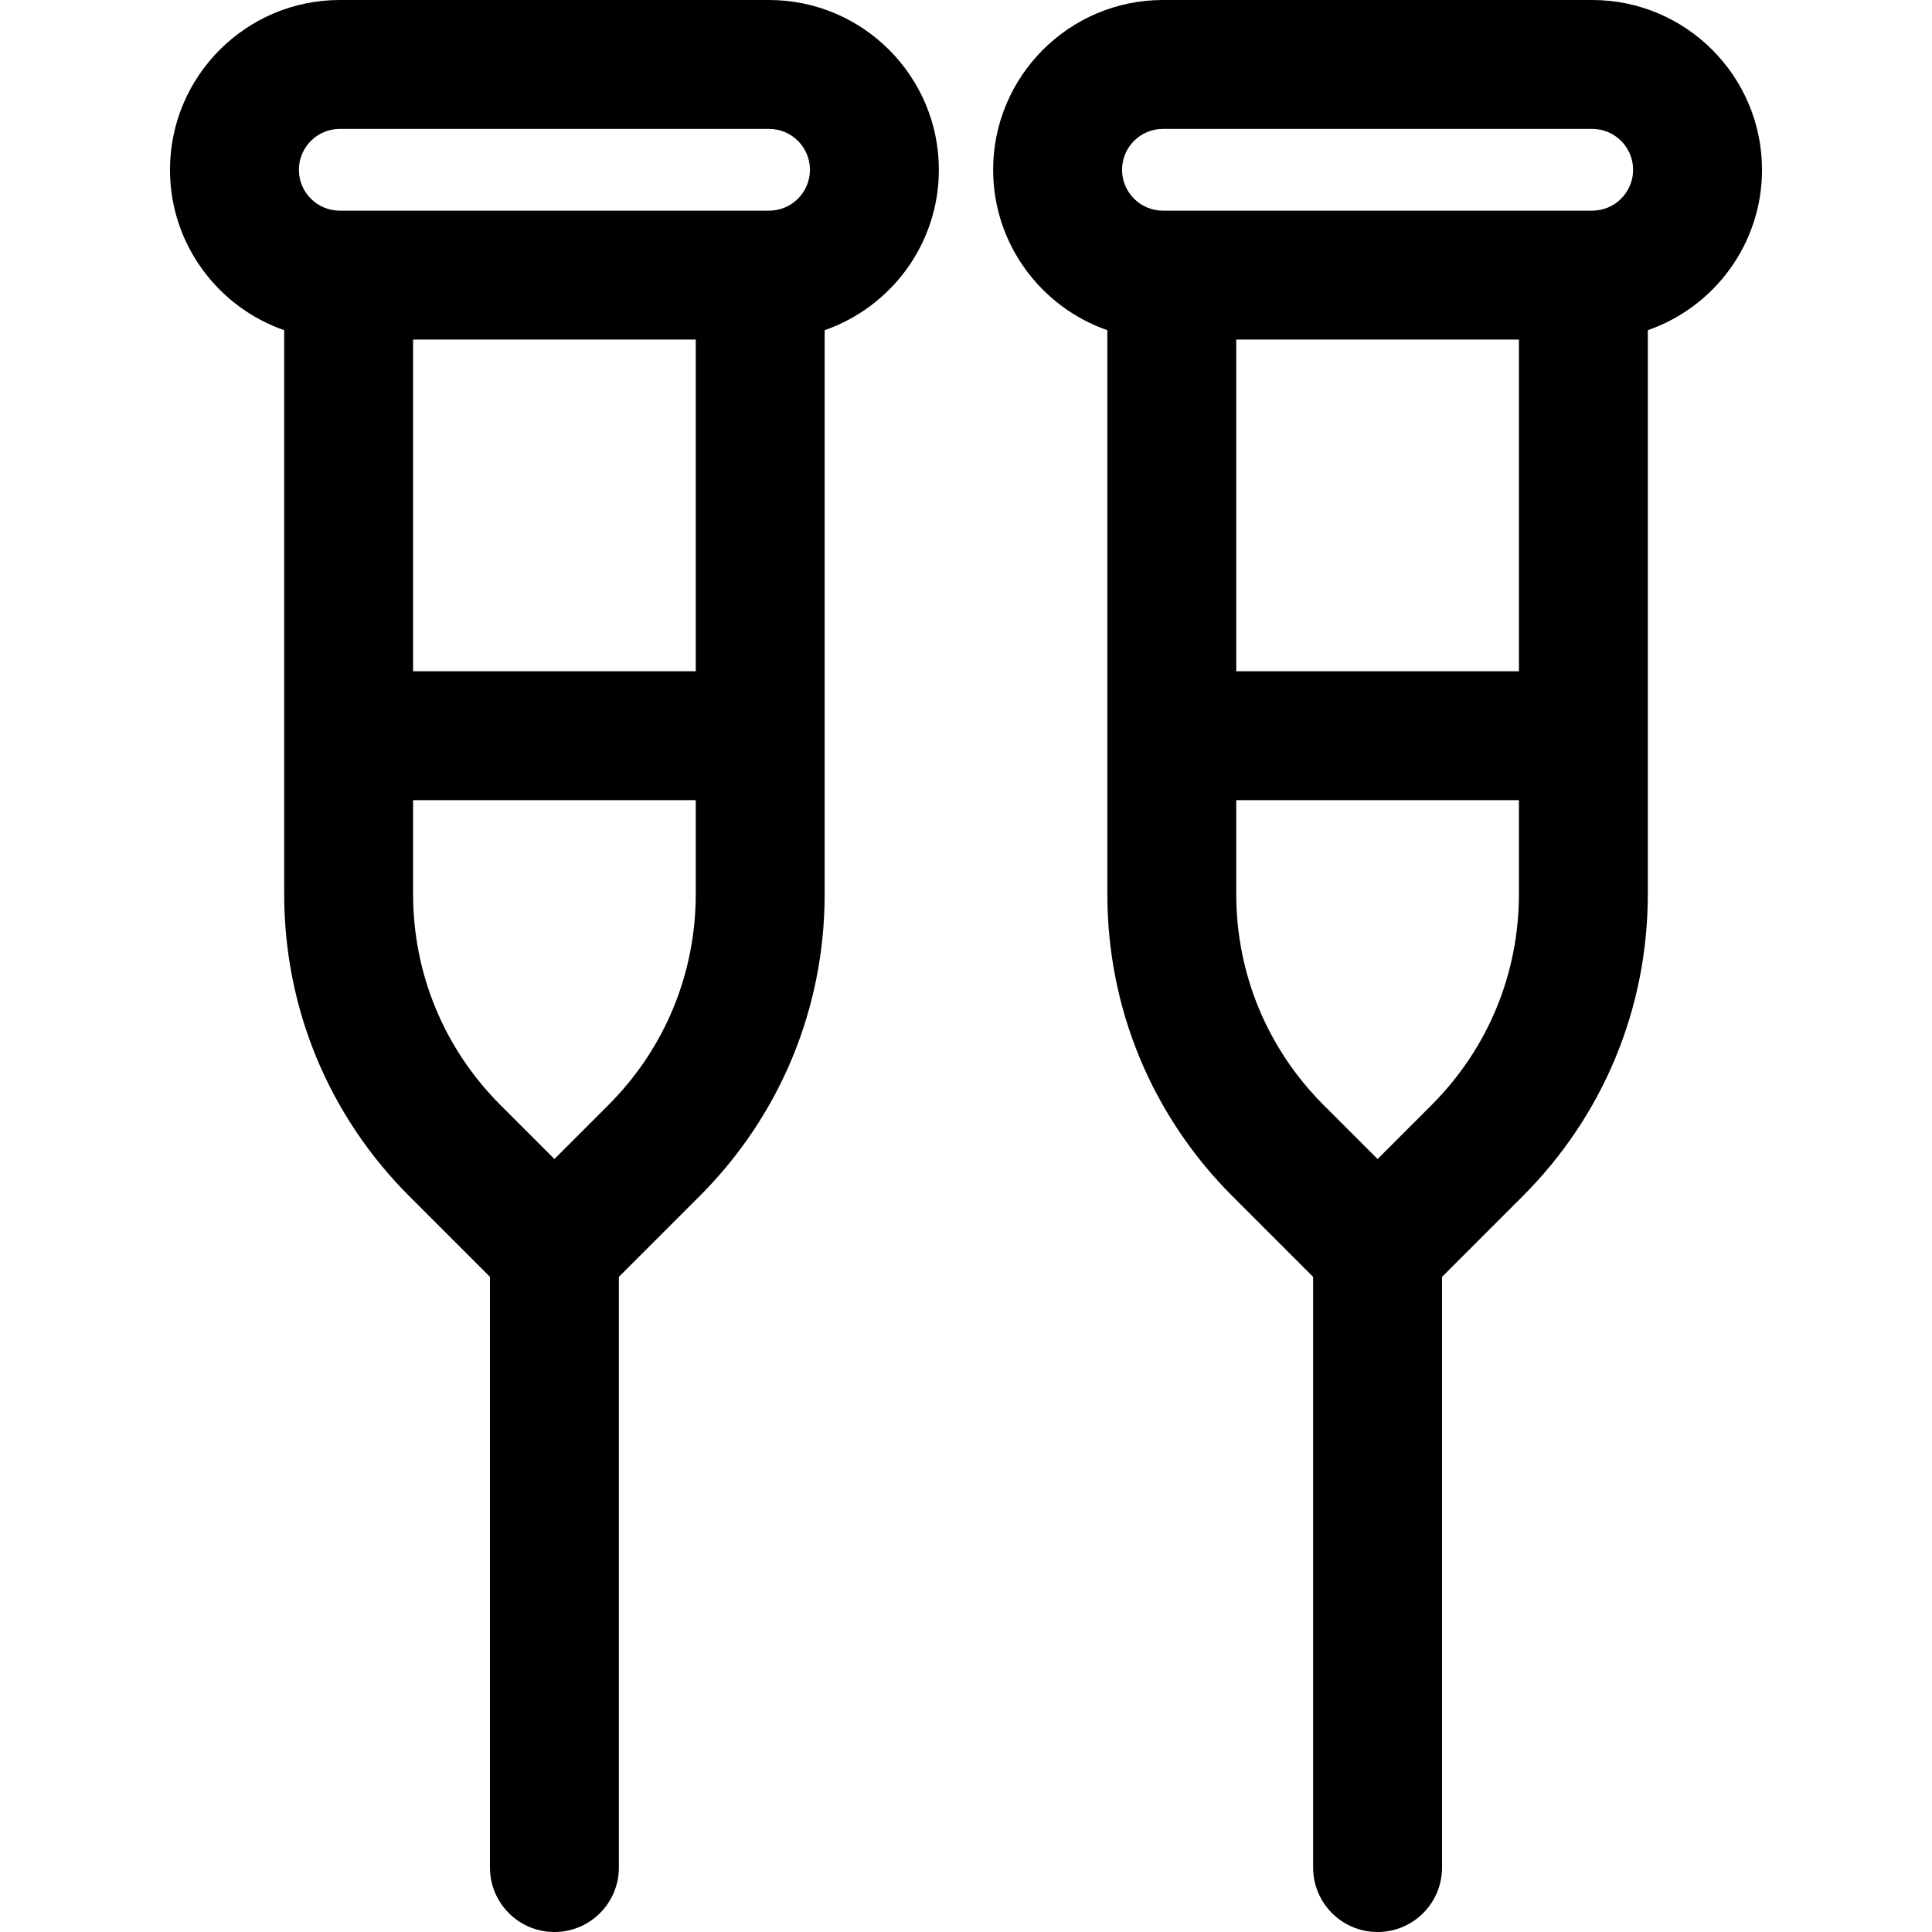
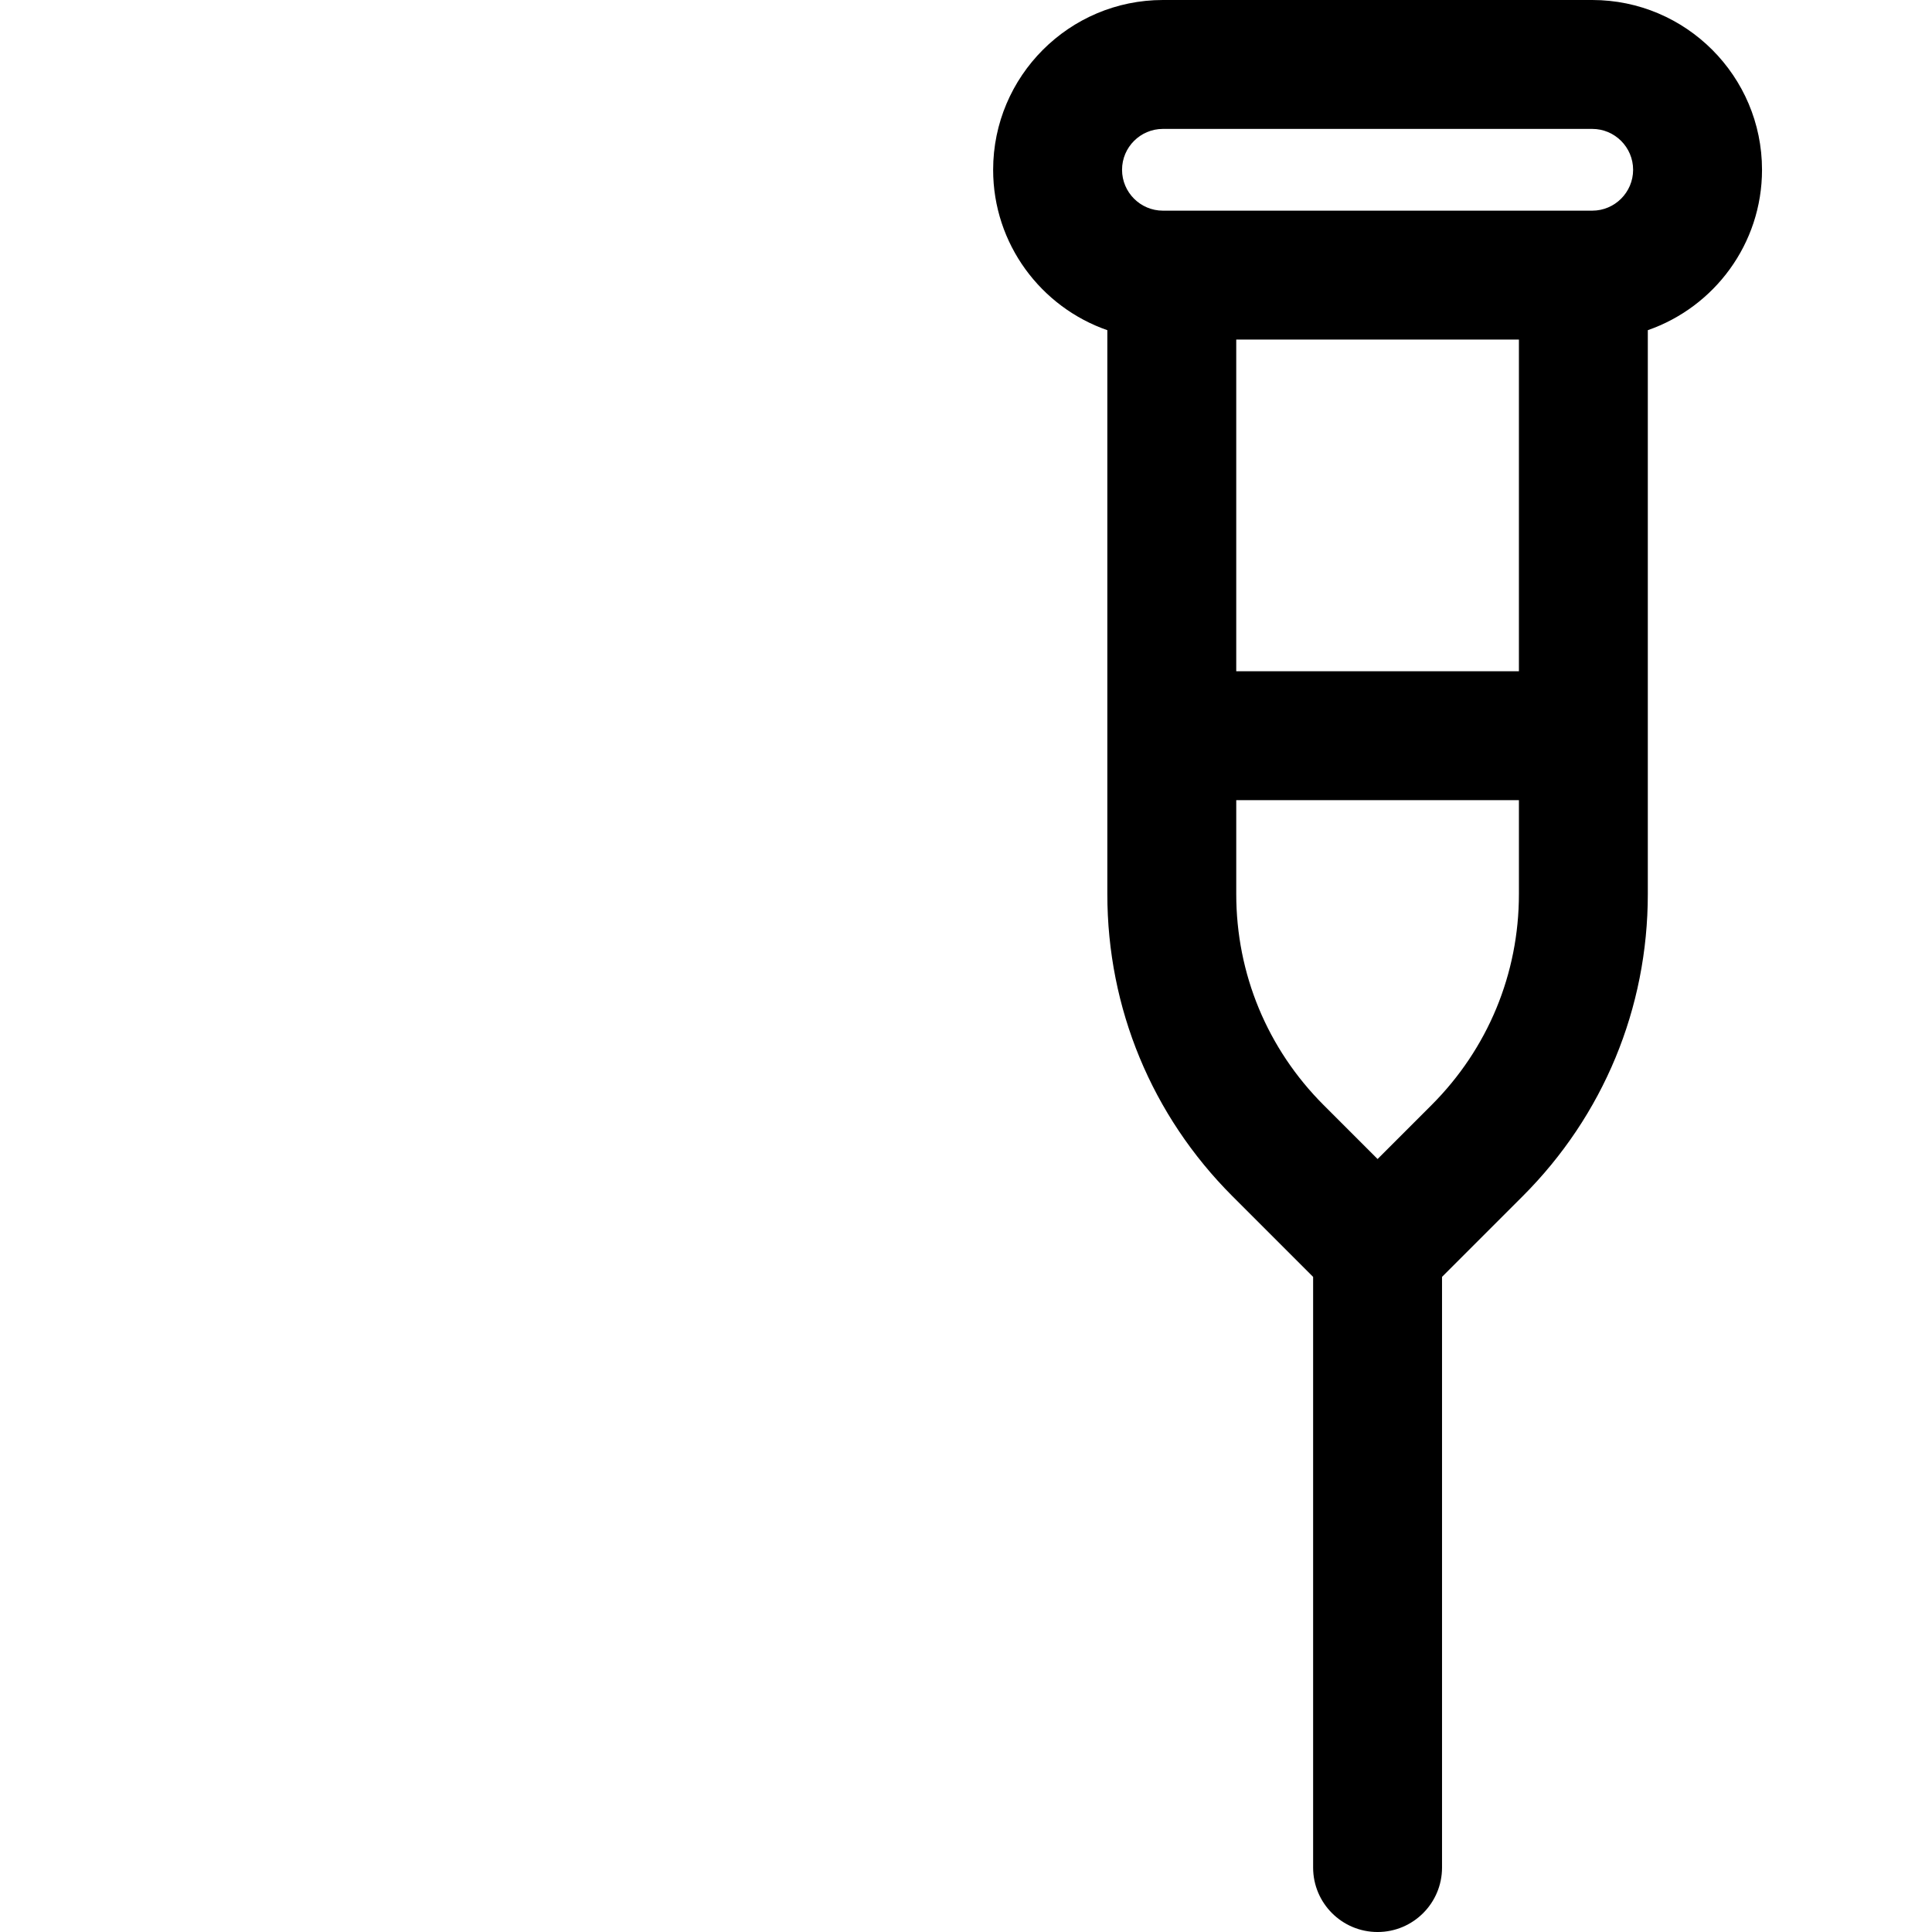
<svg xmlns="http://www.w3.org/2000/svg" version="1.1" id="Capa_1" x="0px" y="0px" viewBox="0 0 297 297" style="enable-background:new 0 0 297 297;" xml:space="preserve">
  <g>
-     <path d="M118.228,0H52.231C37.839,0,26.131,11.708,26.131,26.101c0,11.4,7.349,21.109,17.556,24.657v86.685   c0,17.548,6.833,34.046,19.241,46.454l12.393,12.393v90.802c0,5.472,4.437,9.908,9.908,9.908s9.908-4.437,9.908-9.908V196.29   l12.394-12.394c12.408-12.408,19.241-28.906,19.241-46.454V50.758c10.207-3.548,17.556-13.257,17.556-24.657   C144.329,11.708,132.62,0,118.228,0z M52.231,19.817h65.997c3.465,0,6.284,2.819,6.284,6.284s-2.819,6.284-6.284,6.284H52.231   c-3.465,0-6.284-2.819-6.284-6.284S48.766,19.817,52.231,19.817z M106.956,103.189H63.503V52.201h43.453V103.189z M93.519,169.883   l-8.29,8.29l-8.289-8.29c-8.665-8.665-13.437-20.186-13.437-32.441v-14.437h43.453v14.437   C106.956,149.698,102.184,161.218,93.519,169.883z" />
    <path d="M270.869,26.101C270.869,11.708,259.161,0,244.769,0h-65.997c-14.391,0-26.1,11.708-26.1,26.101   c0,11.4,7.348,21.109,17.555,24.657v86.686c0,17.548,6.833,34.046,19.241,46.454l12.394,12.394v90.801   c0,5.472,4.437,9.908,9.908,9.908s9.908-4.437,9.908-9.908V196.29l12.394-12.394c12.408-12.408,19.241-28.906,19.241-46.454V50.757   C263.521,47.209,270.869,37.5,270.869,26.101z M178.772,19.817h65.997c3.465,0,6.284,2.819,6.284,6.284s-2.819,6.284-6.284,6.284   h-65.997c-3.464,0-6.283-2.819-6.283-6.284S175.308,19.817,178.772,19.817z M233.498,103.189h-43.454V52.201h43.454V103.189z    M220.061,169.883l-8.29,8.29l-8.29-8.29c-8.665-8.665-13.437-20.186-13.437-32.441v-14.437h43.454v14.437   C233.498,149.698,228.726,161.218,220.061,169.883z" />
  </g>
  <g>
</g>
  <g>
</g>
  <g>
</g>
  <g>
</g>
  <g>
</g>
  <g>
</g>
  <g>
</g>
  <g>
</g>
  <g>
</g>
  <g>
</g>
  <g>
</g>
  <g>
</g>
  <g>
</g>
  <g>
</g>
  <g>
</g>
</svg>